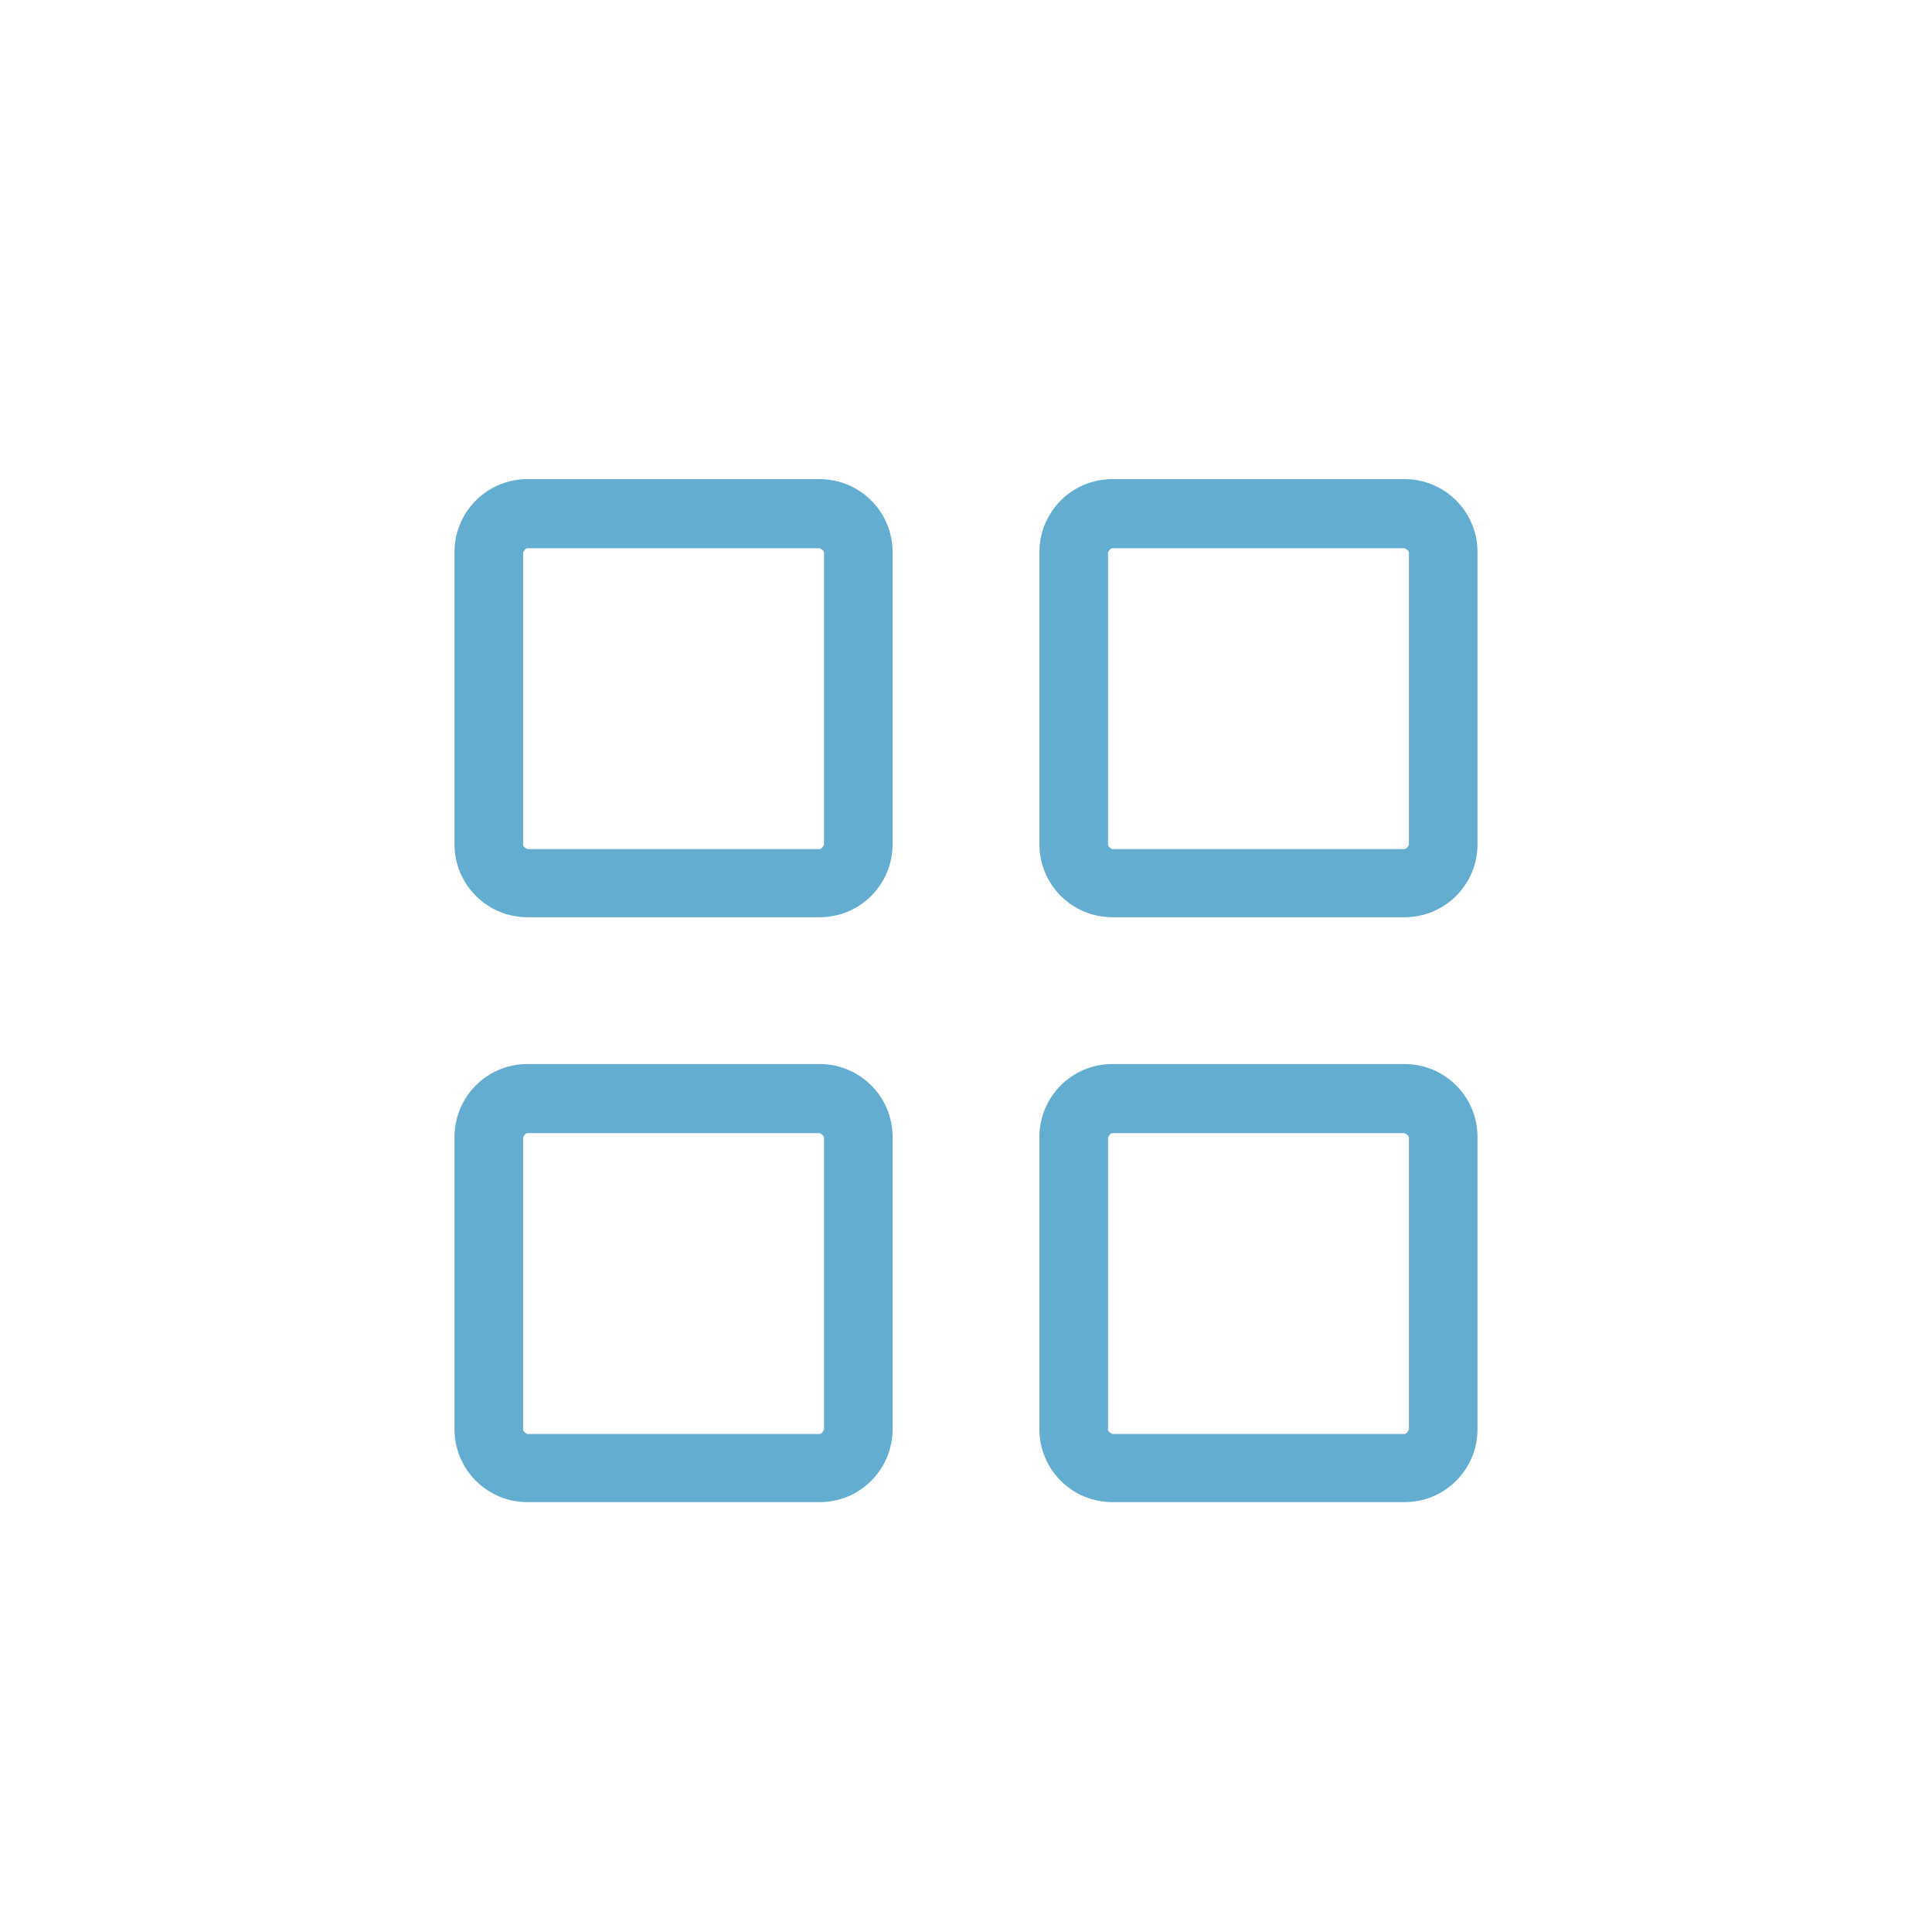
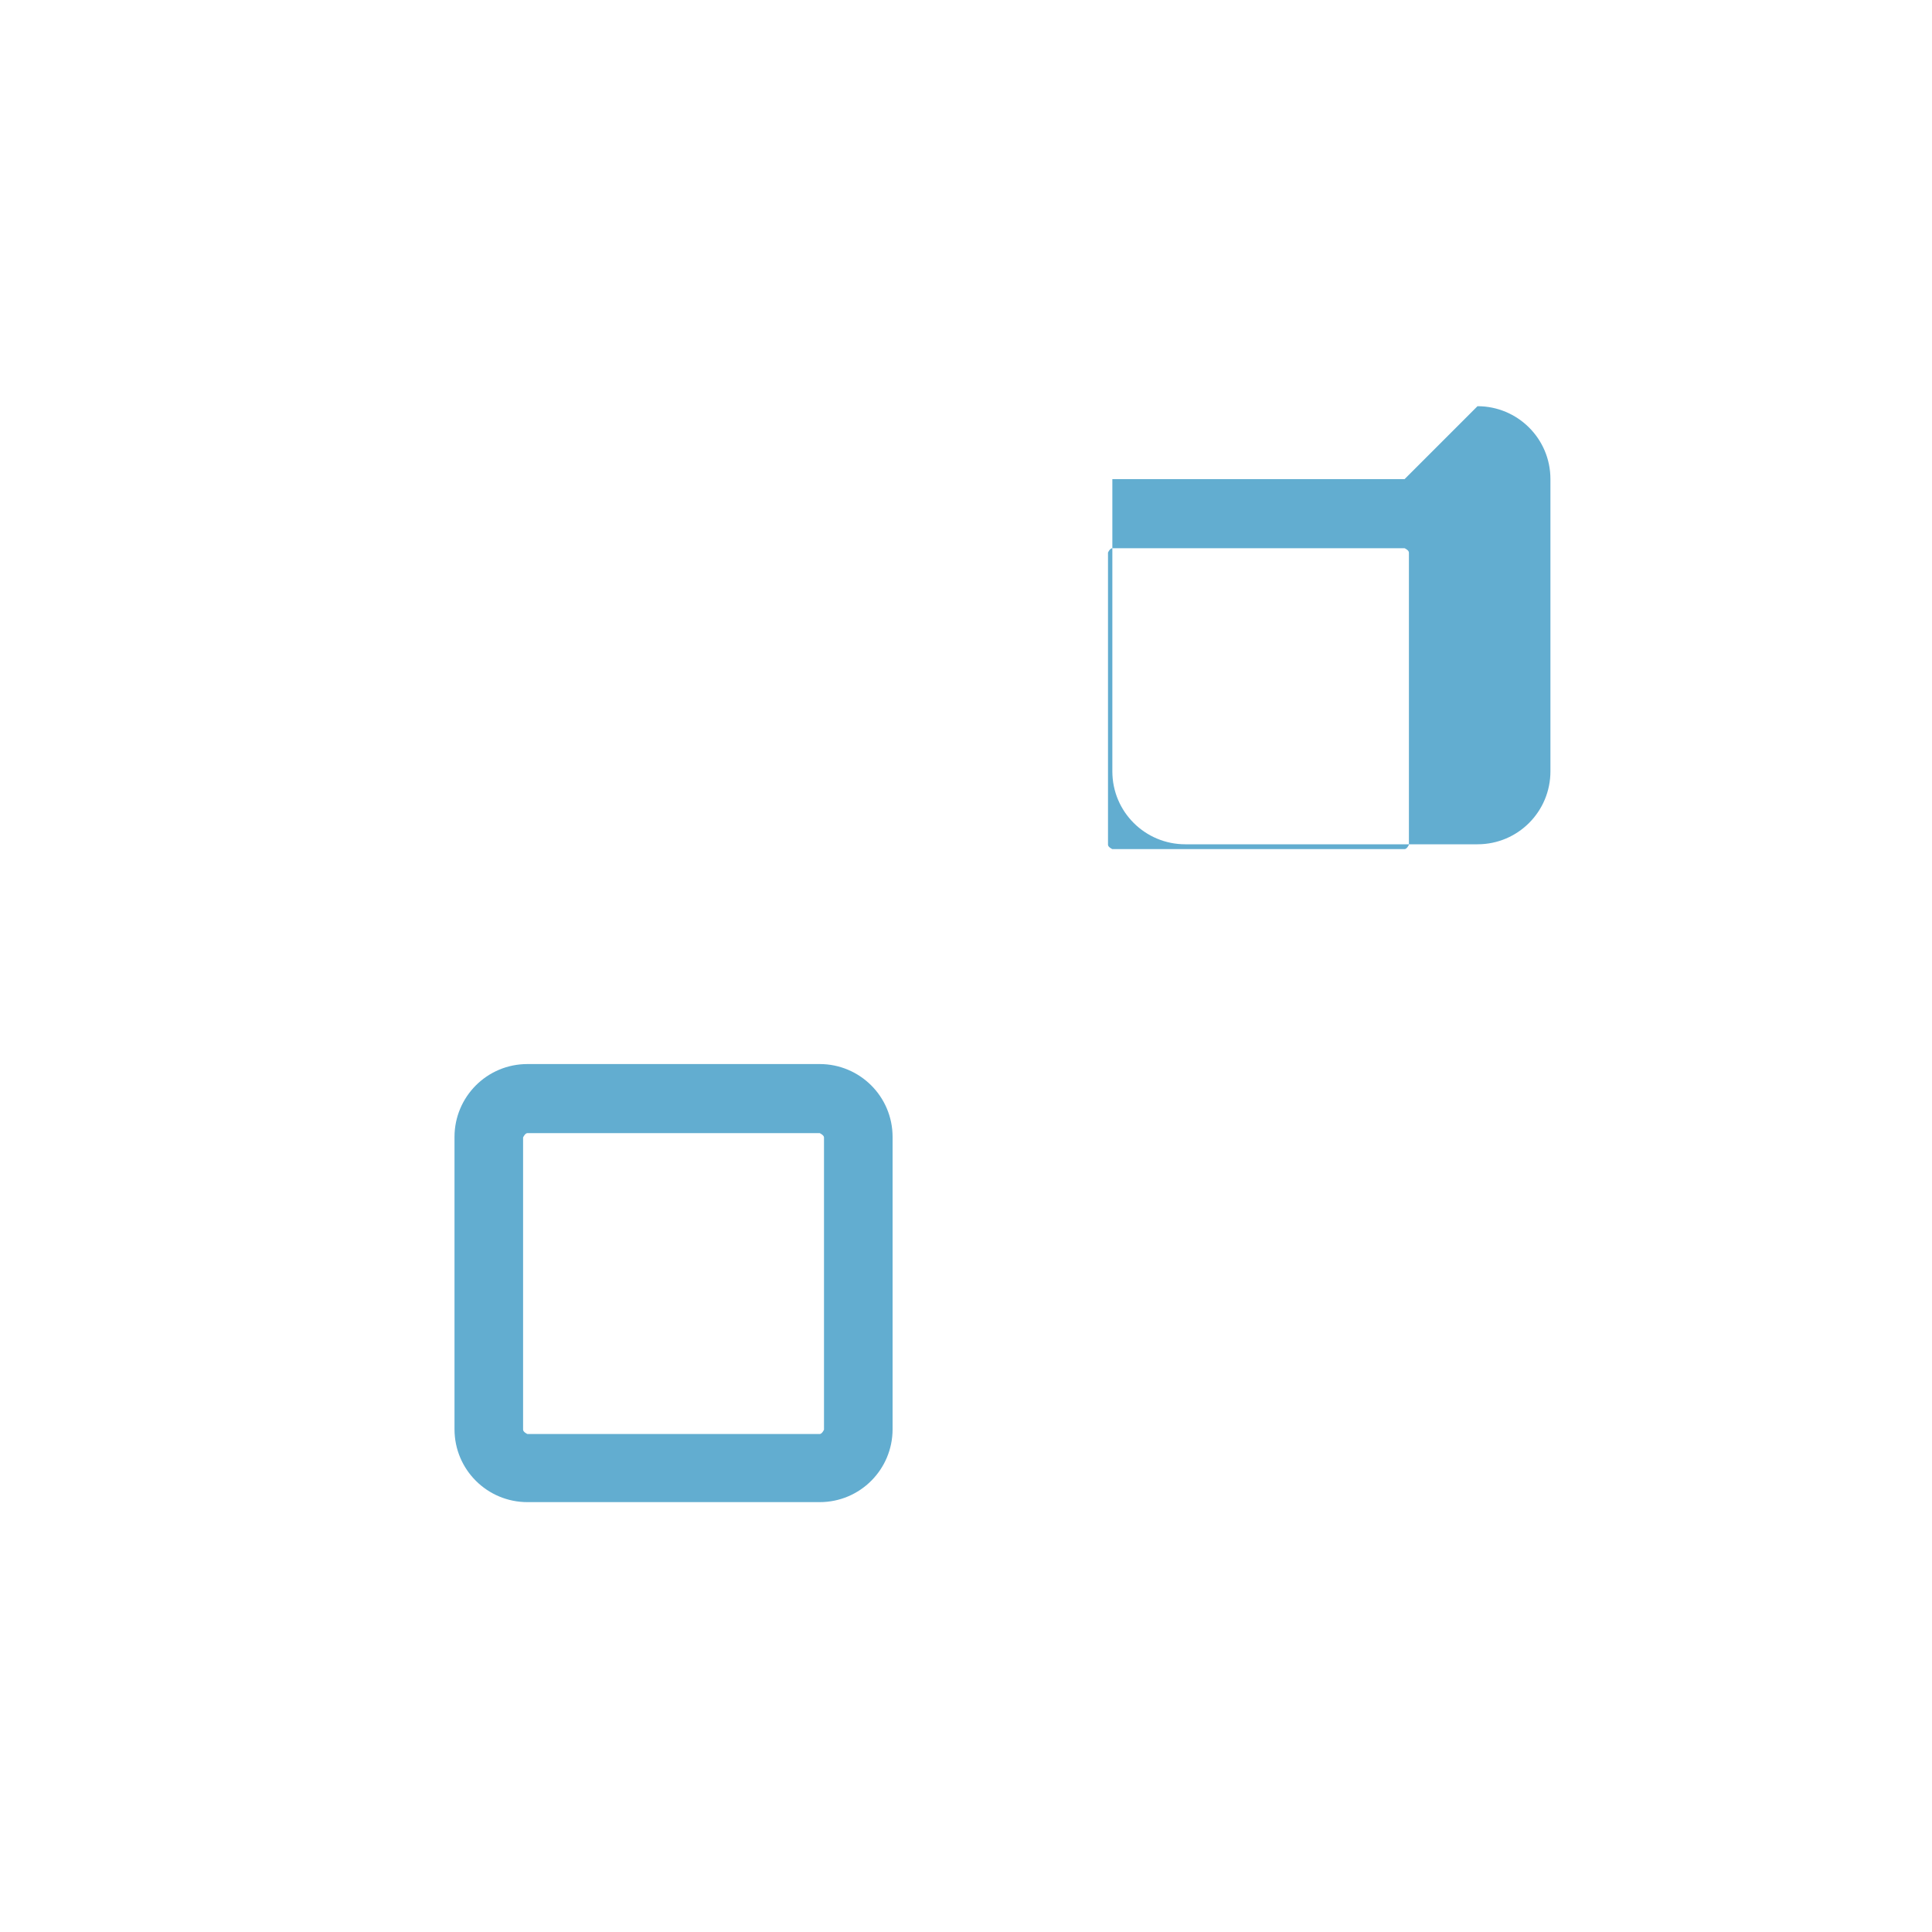
<svg xmlns="http://www.w3.org/2000/svg" id="Layer_1" viewBox="0 0 40 40">
  <defs>
    <style>.cls-1{fill:#62add0;stroke-width:0px;}</style>
  </defs>
-   <path class="cls-1" d="M16.97,11.35s.09.04.09.09v6.05s-.04.09-.09.09h-6.05s-.09-.04-.09-.09v-6.05s.04-.09.09-.09h6.05M16.97,9.92h-6.05c-.84,0-1.51.68-1.51,1.51v6.05c0,.84.68,1.51,1.51,1.51h6.05c.84,0,1.51-.68,1.51-1.51v-6.05c0-.84-.68-1.51-1.51-1.51h0Z" />
-   <path class="cls-1" d="M29.08,11.35s.09.04.09.09v6.05s-.04.09-.09.09h-6.05s-.09-.04-.09-.09v-6.05s.04-.09.09-.09h6.05M29.08,9.92h-6.05c-.84,0-1.51.68-1.51,1.51v6.05c0,.84.68,1.51,1.51,1.51h6.05c.84,0,1.51-.68,1.51-1.51v-6.05c0-.84-.68-1.51-1.51-1.51h0Z" />
+   <path class="cls-1" d="M29.08,11.35s.09.04.09.09v6.05s-.04.09-.09.09h-6.05s-.09-.04-.09-.09v-6.05s.04-.09.09-.09h6.05M29.08,9.92h-6.05v6.05c0,.84.68,1.51,1.51,1.51h6.05c.84,0,1.51-.68,1.51-1.51v-6.05c0-.84-.68-1.51-1.51-1.51h0Z" />
  <path class="cls-1" d="M16.97,23.46s.09.04.09.09v6.05s-.04.09-.09.09h-6.05s-.09-.04-.09-.09v-6.05s.04-.09.09-.09h6.05M16.97,22.03h-6.05c-.84,0-1.51.68-1.51,1.51v6.05c0,.84.68,1.51,1.51,1.51h6.05c.84,0,1.51-.68,1.51-1.51v-6.05c0-.84-.68-1.51-1.51-1.51h0Z" />
-   <path class="cls-1" d="M29.08,23.46s.09.04.09.09v6.05s-.04.09-.09.09h-6.05s-.09-.04-.09-.09v-6.05s.04-.09.09-.09h6.05M29.08,22.03h-6.05c-.84,0-1.51.68-1.51,1.51v6.05c0,.84.68,1.51,1.51,1.51h6.05c.84,0,1.51-.68,1.51-1.51v-6.05c0-.84-.68-1.51-1.51-1.51h0Z" />
</svg>